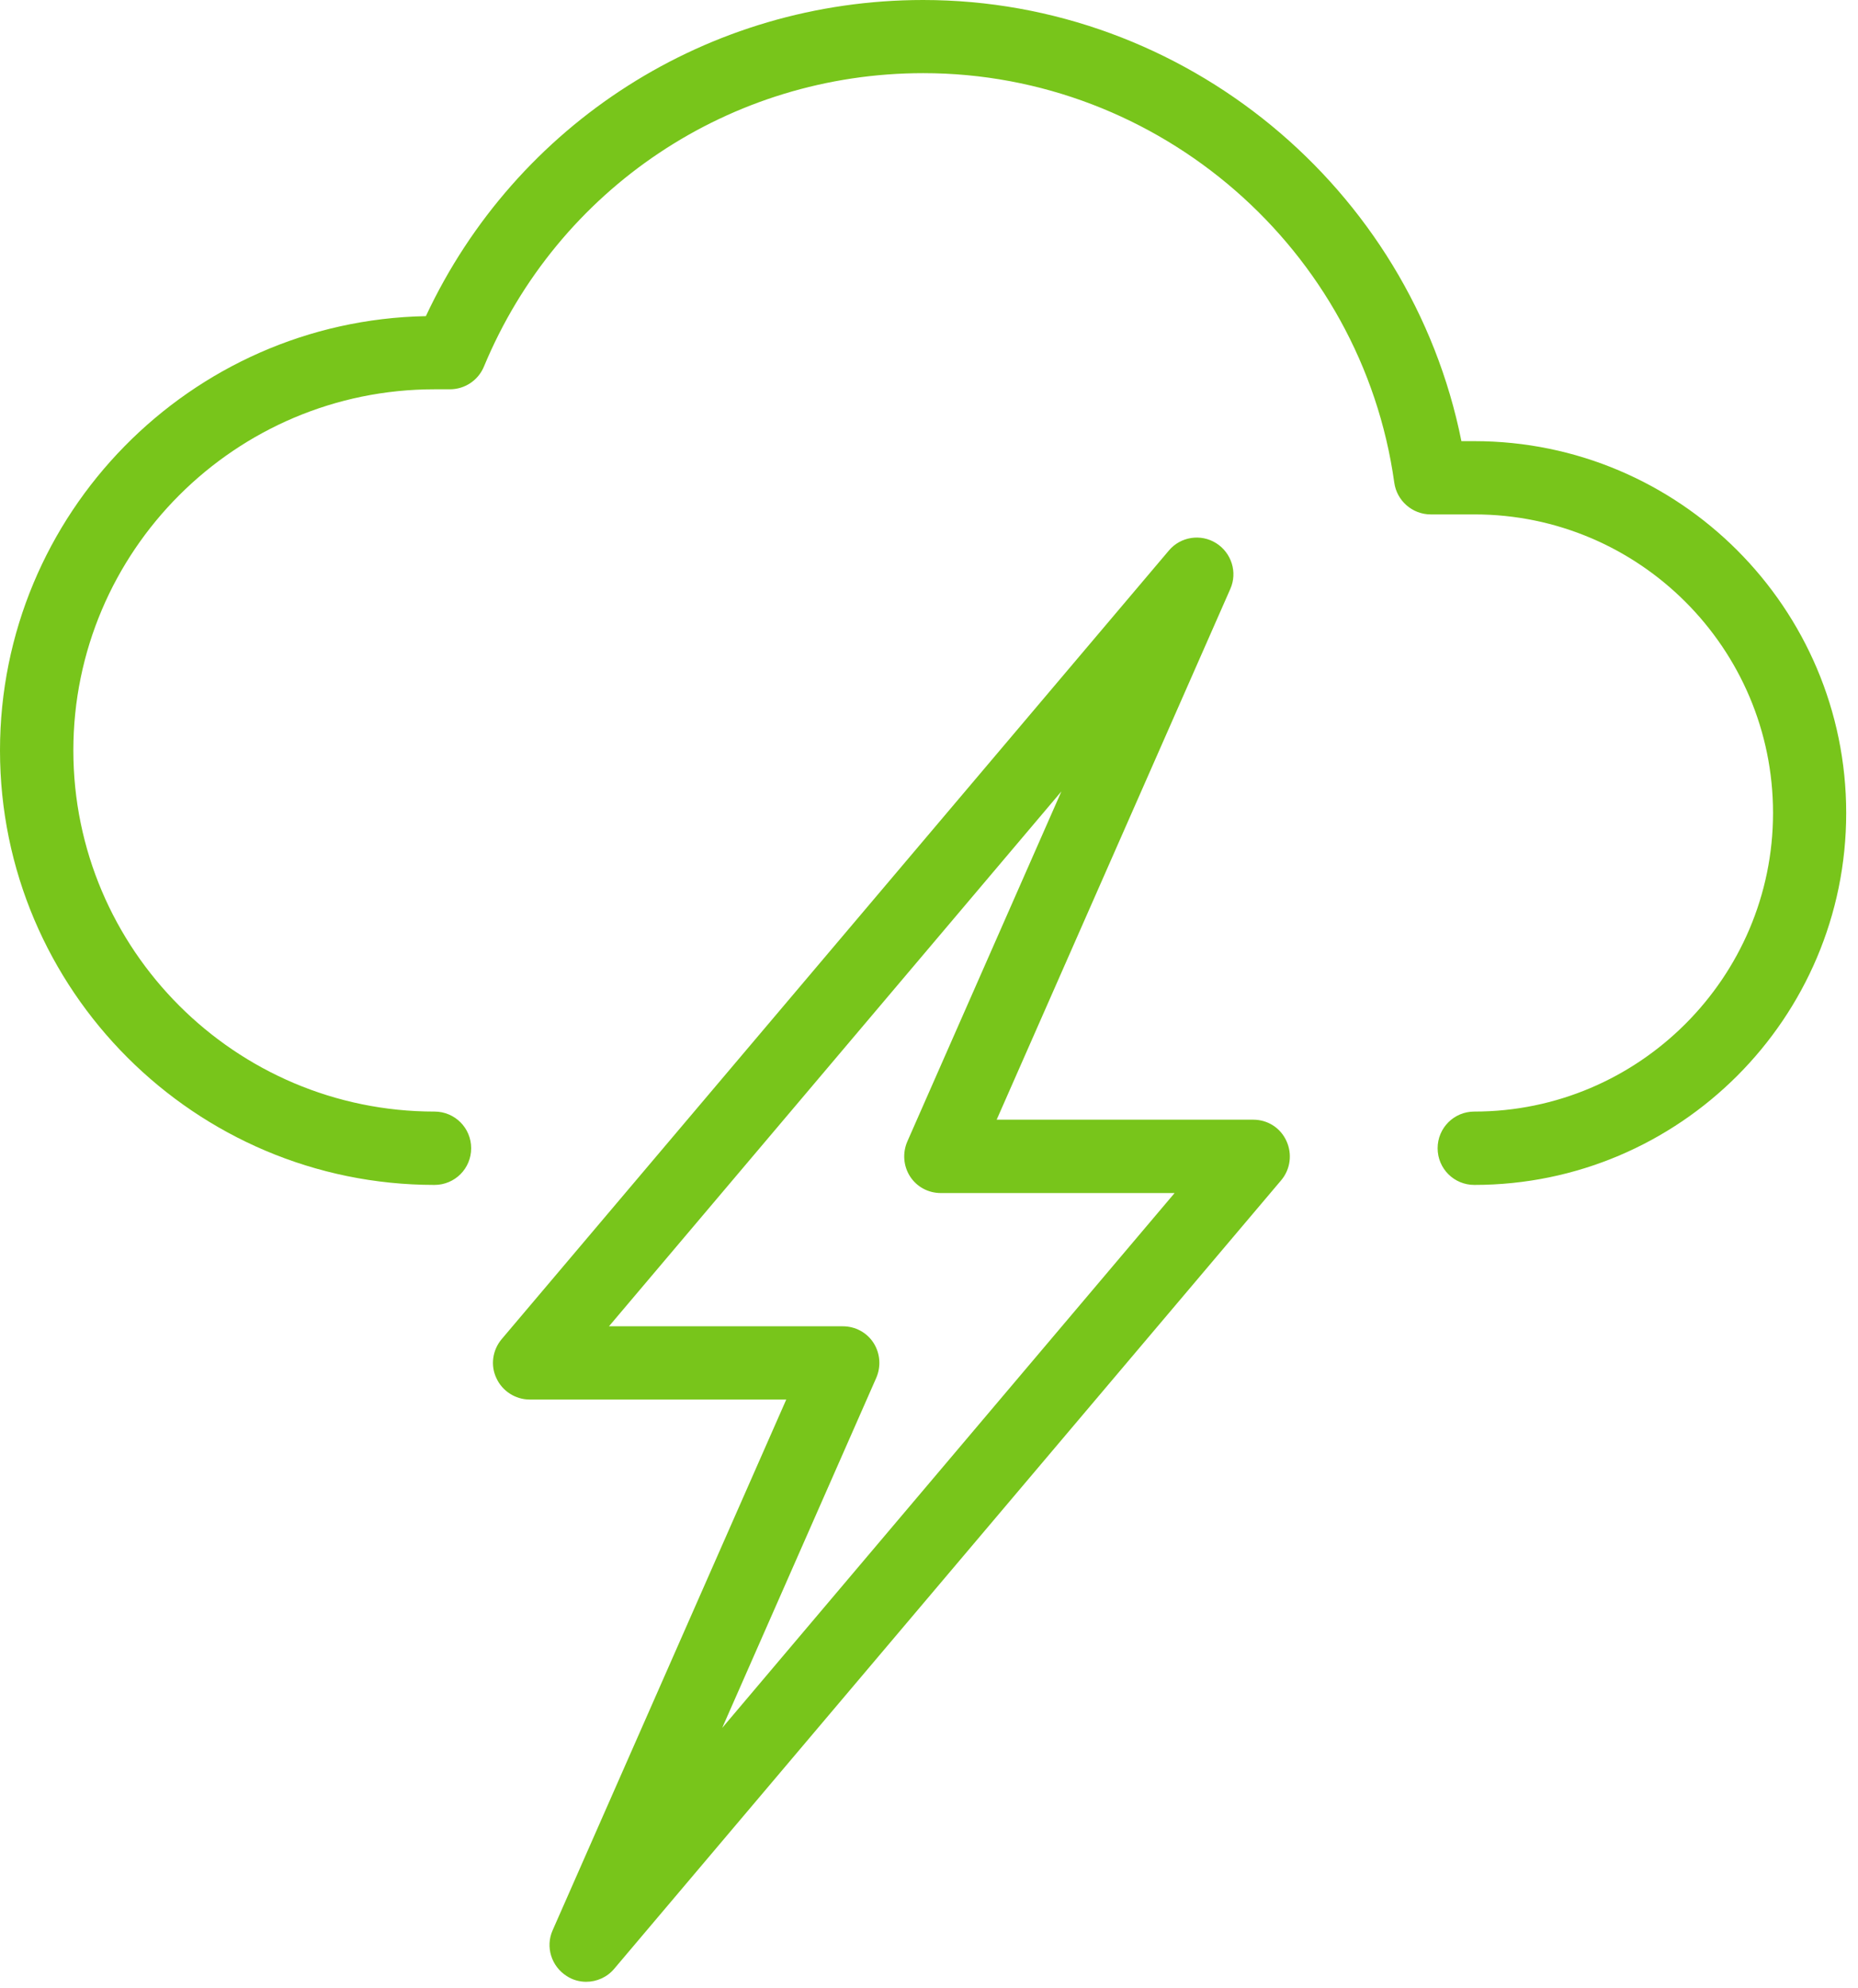
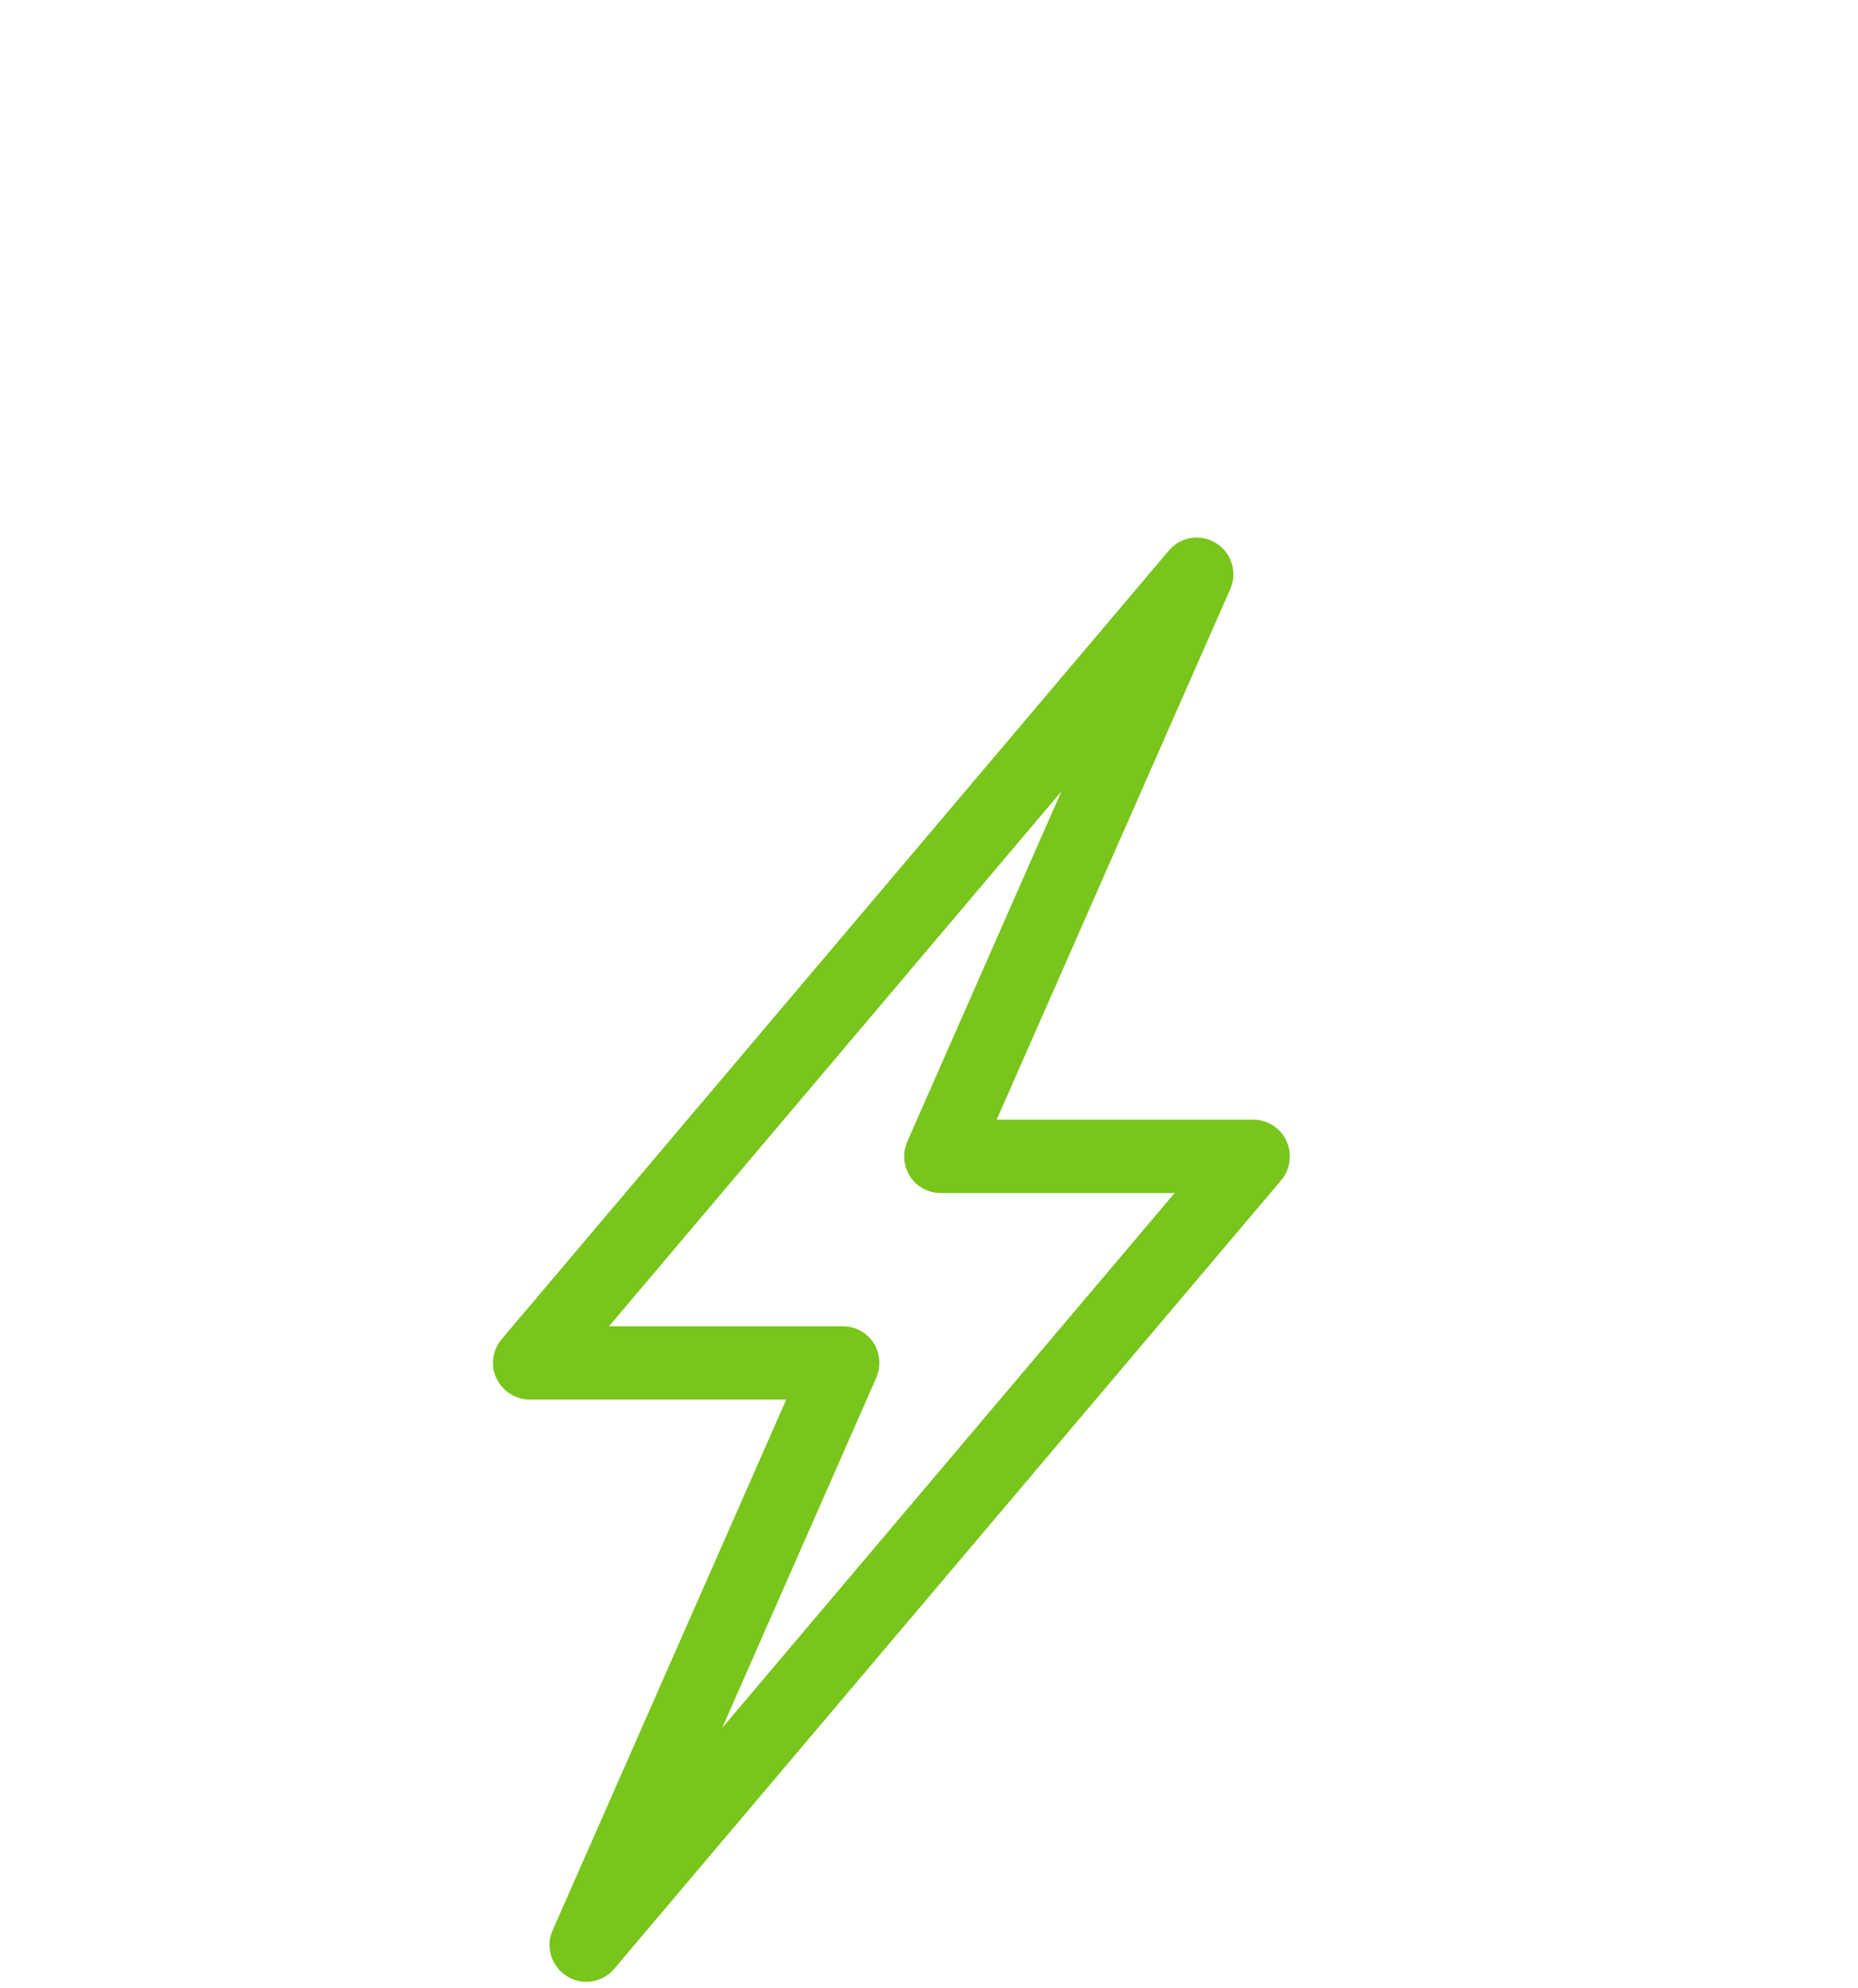
<svg xmlns="http://www.w3.org/2000/svg" width="100" height="107" viewBox="0 0 100 107" fill="none">
  <path d="M67.454 60.265H53.642L66.215 31.703C66.616 30.807 66.282 29.755 65.454 29.234C64.626 28.713 63.532 28.885 62.907 29.635L27 72.077C26.506 72.666 26.386 73.489 26.719 74.182C27.037 74.874 27.745 75.327 28.506 75.327H42.318L29.745 103.89C29.344 104.786 29.677 105.838 30.505 106.359C30.828 106.572 31.203 106.666 31.547 106.666C32.109 106.666 32.667 106.427 33.052 105.973L68.959 63.52C69.453 62.932 69.558 62.109 69.24 61.416C68.922 60.708 68.23 60.265 67.454 60.265ZM38.87 93L47.161 74.161C47.427 73.547 47.375 72.844 47.016 72.281C46.656 71.718 46.031 71.385 45.364 71.385H32.776L57.125 42.598L48.834 61.437C48.568 62.052 48.62 62.755 48.979 63.317C49.339 63.88 49.964 64.213 50.63 64.213H63.219L38.87 93Z" fill="#78C51B" />
-   <path d="M79.347 23.745H78.655C75.92 10.095 63.759 0 49.681 0C38.134 0 27.775 6.641 22.921 17.016C10.239 17.256 0 27.657 0 40.391C0 53.286 10.495 63.776 23.385 63.776C24.479 63.776 25.359 62.896 25.359 61.802C25.359 60.708 24.479 59.828 23.385 59.828C12.666 59.828 3.948 51.109 3.948 40.391C3.948 29.672 12.667 20.953 23.385 20.953H24.213C25.015 20.953 25.734 20.474 26.042 19.74C30.026 10.141 39.307 3.937 49.692 3.937C62.401 3.937 73.291 13.416 75.042 25.979C75.177 26.952 76.016 27.687 77 27.687H79.359C88.224 27.687 95.427 34.9 95.427 43.755C95.427 52.599 88.214 59.828 79.349 59.828C78.255 59.828 77.375 60.708 77.375 61.802C77.375 62.896 78.255 63.776 79.349 63.776C90.39 63.776 99.365 54.792 99.365 43.76C99.365 32.734 90.391 23.744 79.349 23.744L79.347 23.745Z" fill="#78C51B" />
</svg>